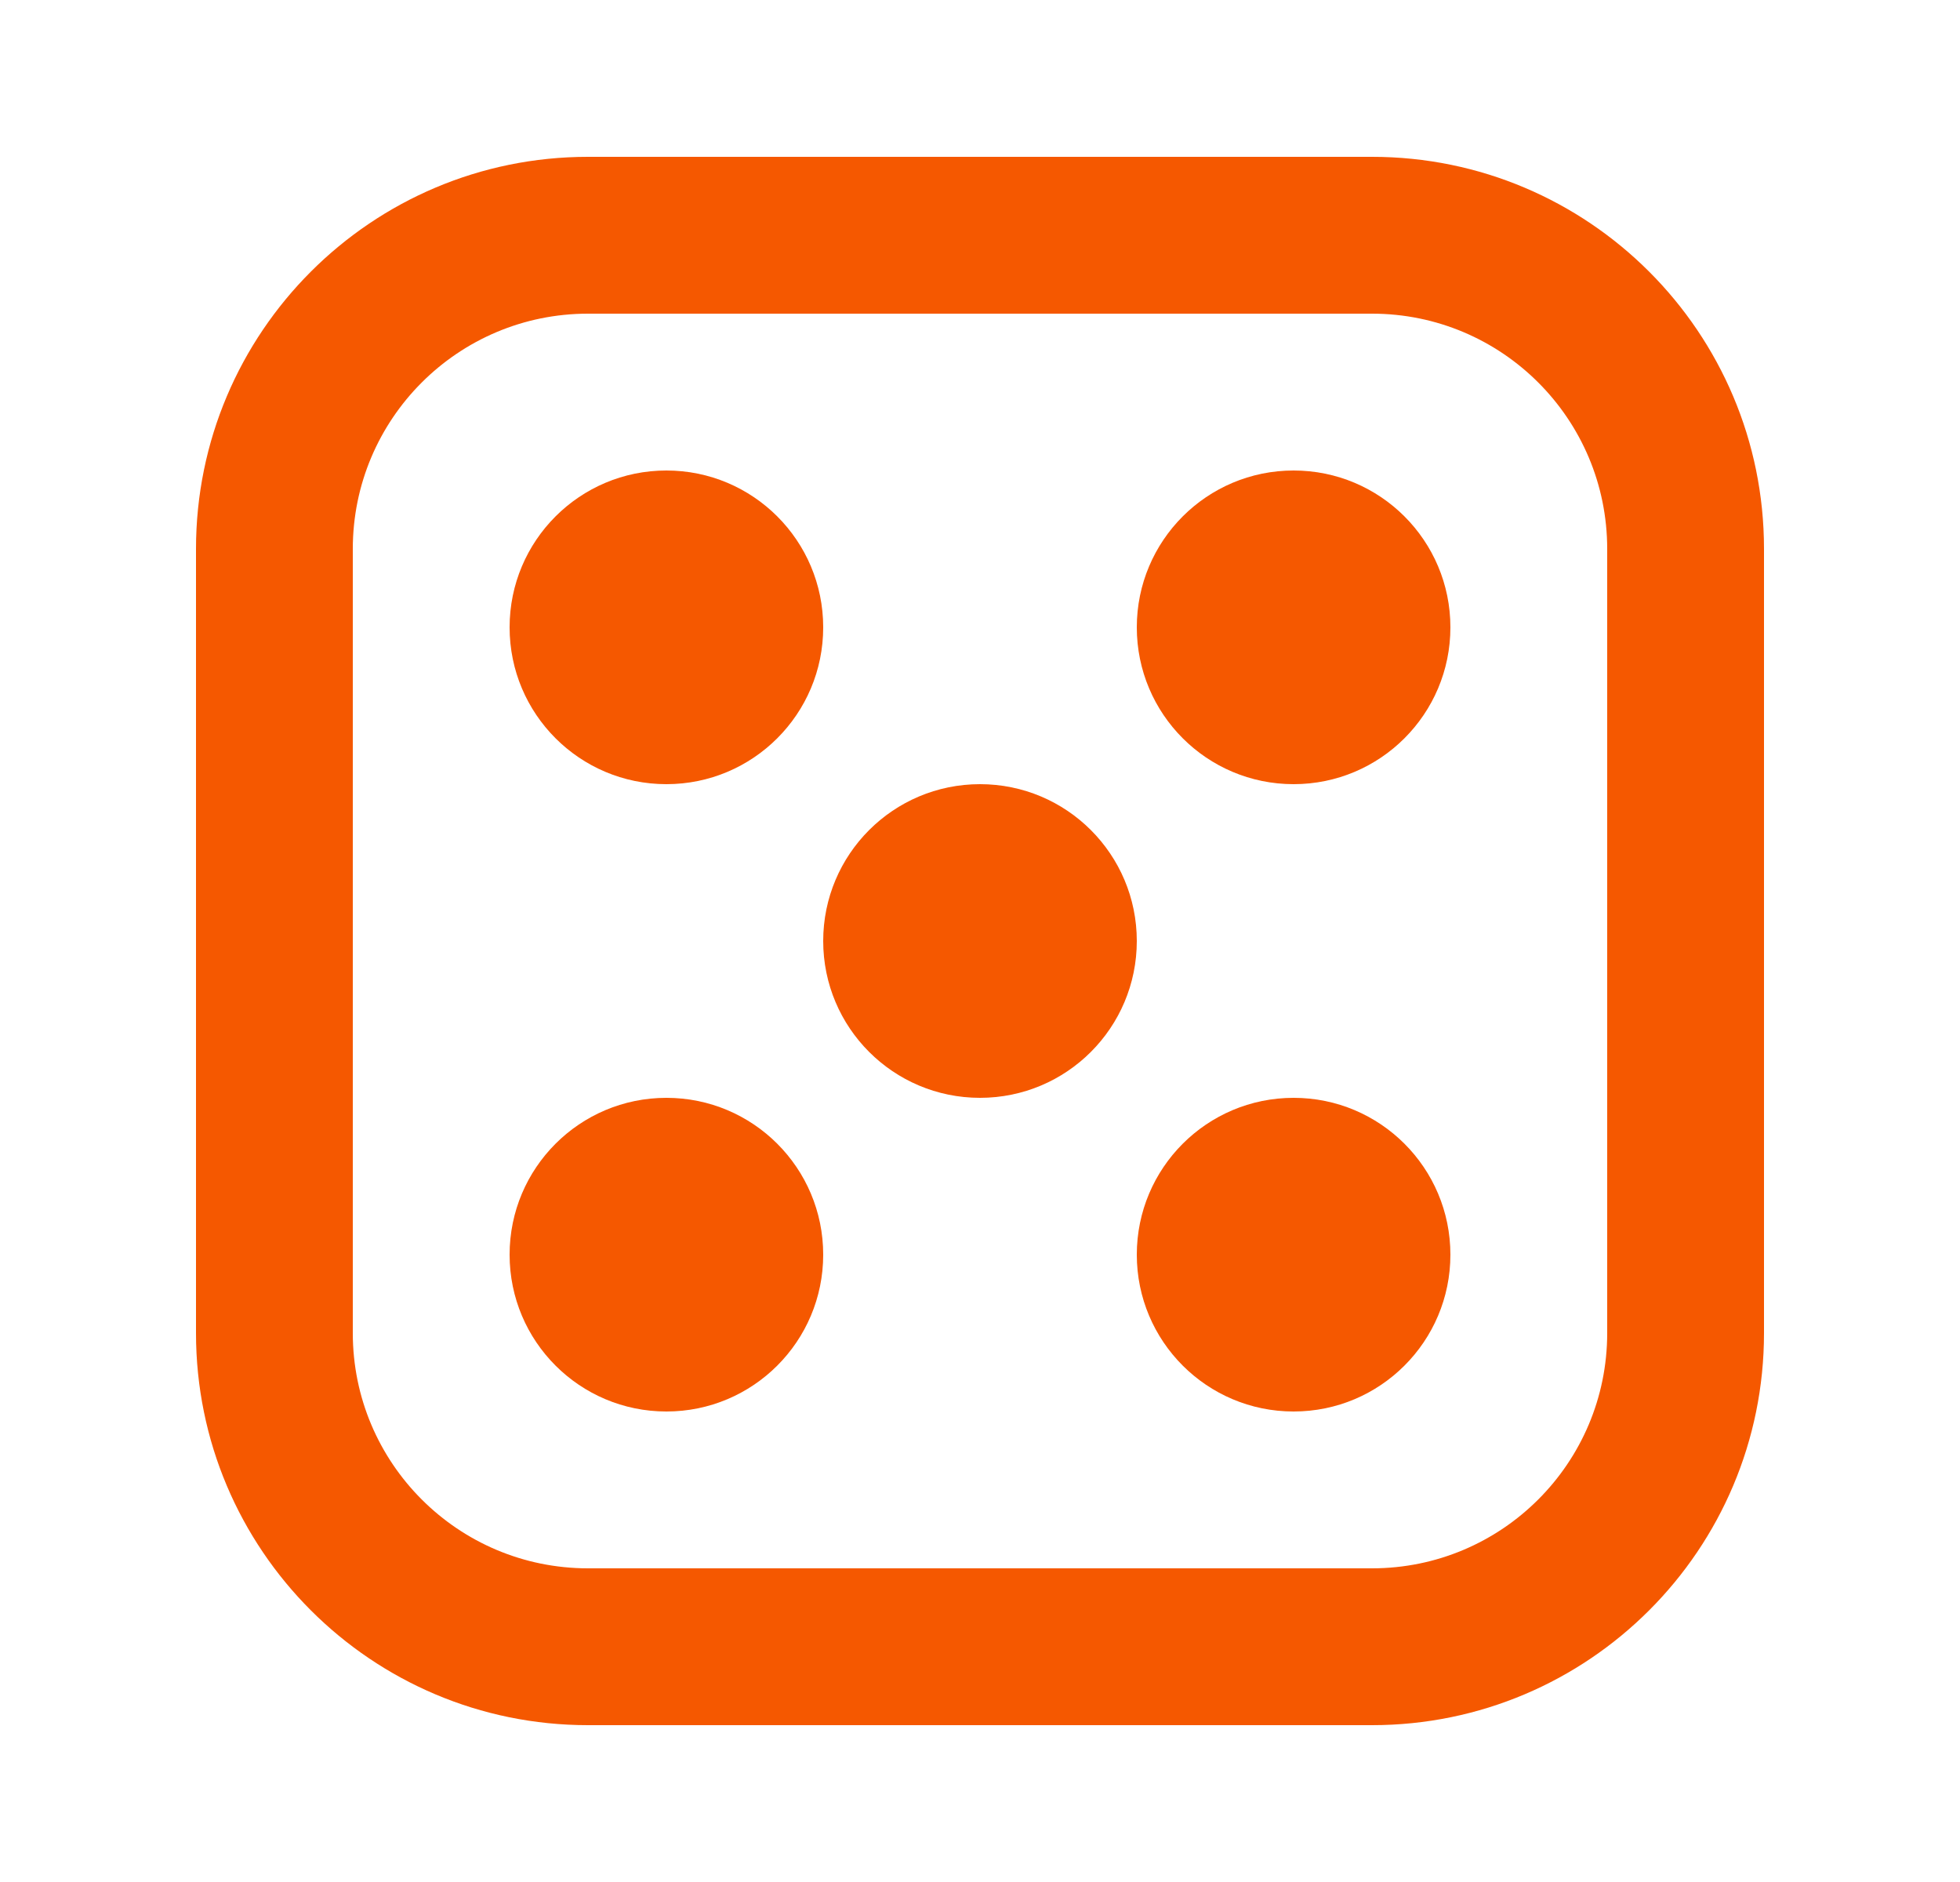
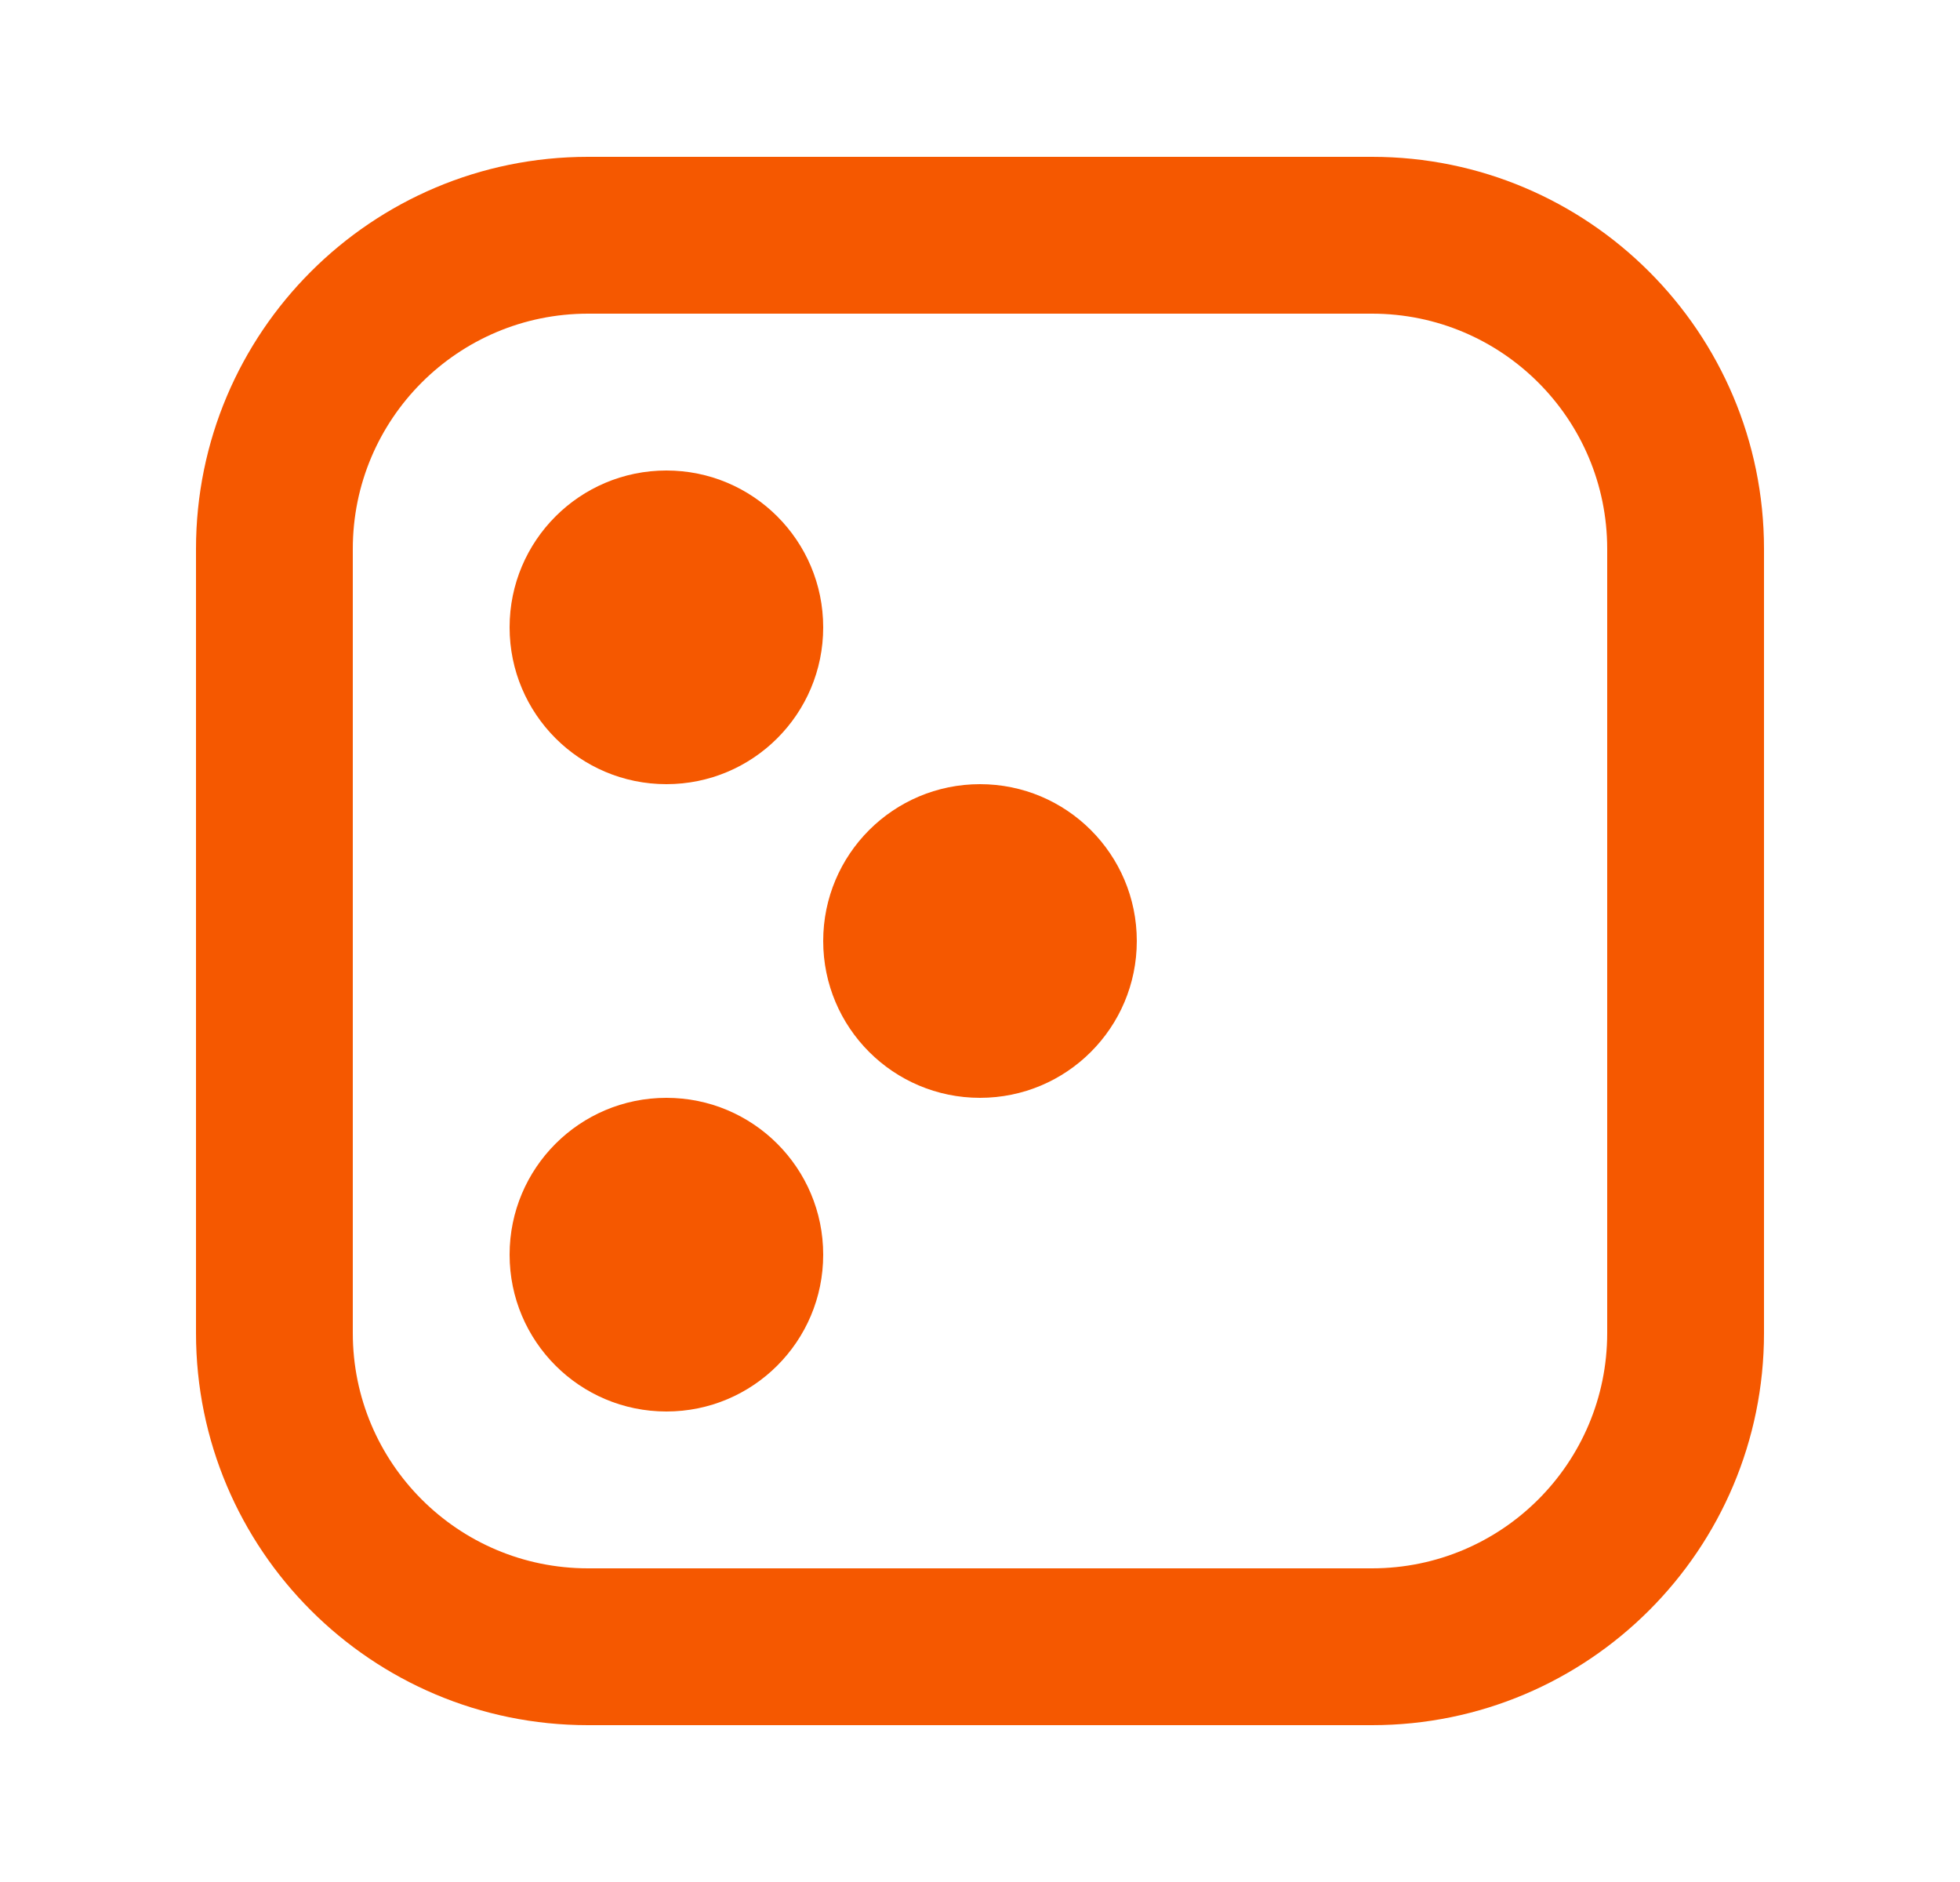
<svg xmlns="http://www.w3.org/2000/svg" width="25" height="24" viewBox="0 0 25 24" fill="none">
  <path fill-rule="evenodd" clip-rule="evenodd" d="M17.5 4H7.5C5.843 4 4.5 5.343 4.5 7V17C4.5 18.657 5.843 20 7.5 20H17.5C19.157 20 20.5 18.657 20.5 17V7C20.5 5.343 19.157 4 17.5 4ZM7.5 2C4.739 2 2.5 4.239 2.5 7V17C2.5 19.761 4.739 22 7.5 22H17.5C20.261 22 22.5 19.761 22.5 17V7C22.5 4.239 20.261 2 17.5 2H7.5Z" fill="#F55800" />
  <path d="M10.5 8C10.5 9.105 9.605 10 8.5 10C7.395 10 6.5 9.105 6.5 8C6.5 6.895 7.395 6 8.5 6C9.605 6 10.5 6.895 10.5 8Z" fill="#F55800" />
-   <path d="M18.5 16C18.5 17.105 17.605 18 16.5 18C15.395 18 14.5 17.105 14.5 16C14.5 14.895 15.395 14 16.5 14C17.605 14 18.5 14.895 18.5 16Z" fill="#F55800" />
-   <path d="M18.5 8C18.5 9.105 17.605 10 16.5 10C15.395 10 14.5 9.105 14.5 8C14.5 6.895 15.395 6 16.5 6C17.605 6 18.5 6.895 18.5 8Z" fill="#F55800" />
  <path d="M10.5 16C10.5 17.105 9.605 18 8.5 18C7.395 18 6.5 17.105 6.5 16C6.5 14.895 7.395 14 8.5 14C9.605 14 10.5 14.895 10.5 16Z" fill="#F55800" />
  <path d="M14.5 12C14.5 13.105 13.605 14 12.5 14C11.395 14 10.5 13.105 10.5 12C10.5 10.895 11.395 10 12.5 10C13.605 10 14.5 10.895 14.5 12Z" fill="#F55800" />
</svg>